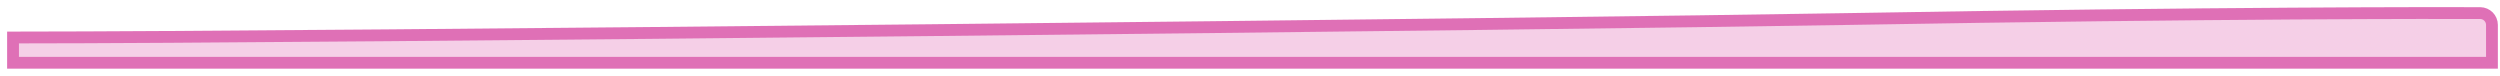
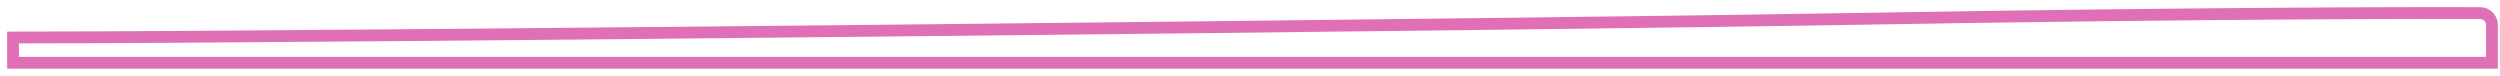
<svg xmlns="http://www.w3.org/2000/svg" fill="none" height="100%" overflow="visible" preserveAspectRatio="none" style="display: block;" viewBox="0 0 132 4" width="100%">
  <g id="Vector 393" opacity="0.75" style="mix-blend-mode:multiply">
-     <path d="M130.954 0.691C131.298 0.693 131.575 0.972 131.575 1.314V3.315H0.688V1.979H1C16.407 1.979 82.032 1.271 97.513 1.005C117.358 0.663 128.955 0.685 130.954 0.691Z" fill="#F1BFDF" />
    <path d="M130.954 0.691C131.298 0.693 131.575 0.972 131.575 1.314V3.315H0.688V1.979H1C16.407 1.979 82.032 1.271 97.513 1.005C117.358 0.663 128.955 0.685 130.954 0.691Z" stroke="#D4409E" stroke-width="0.624" />
  </g>
</svg>